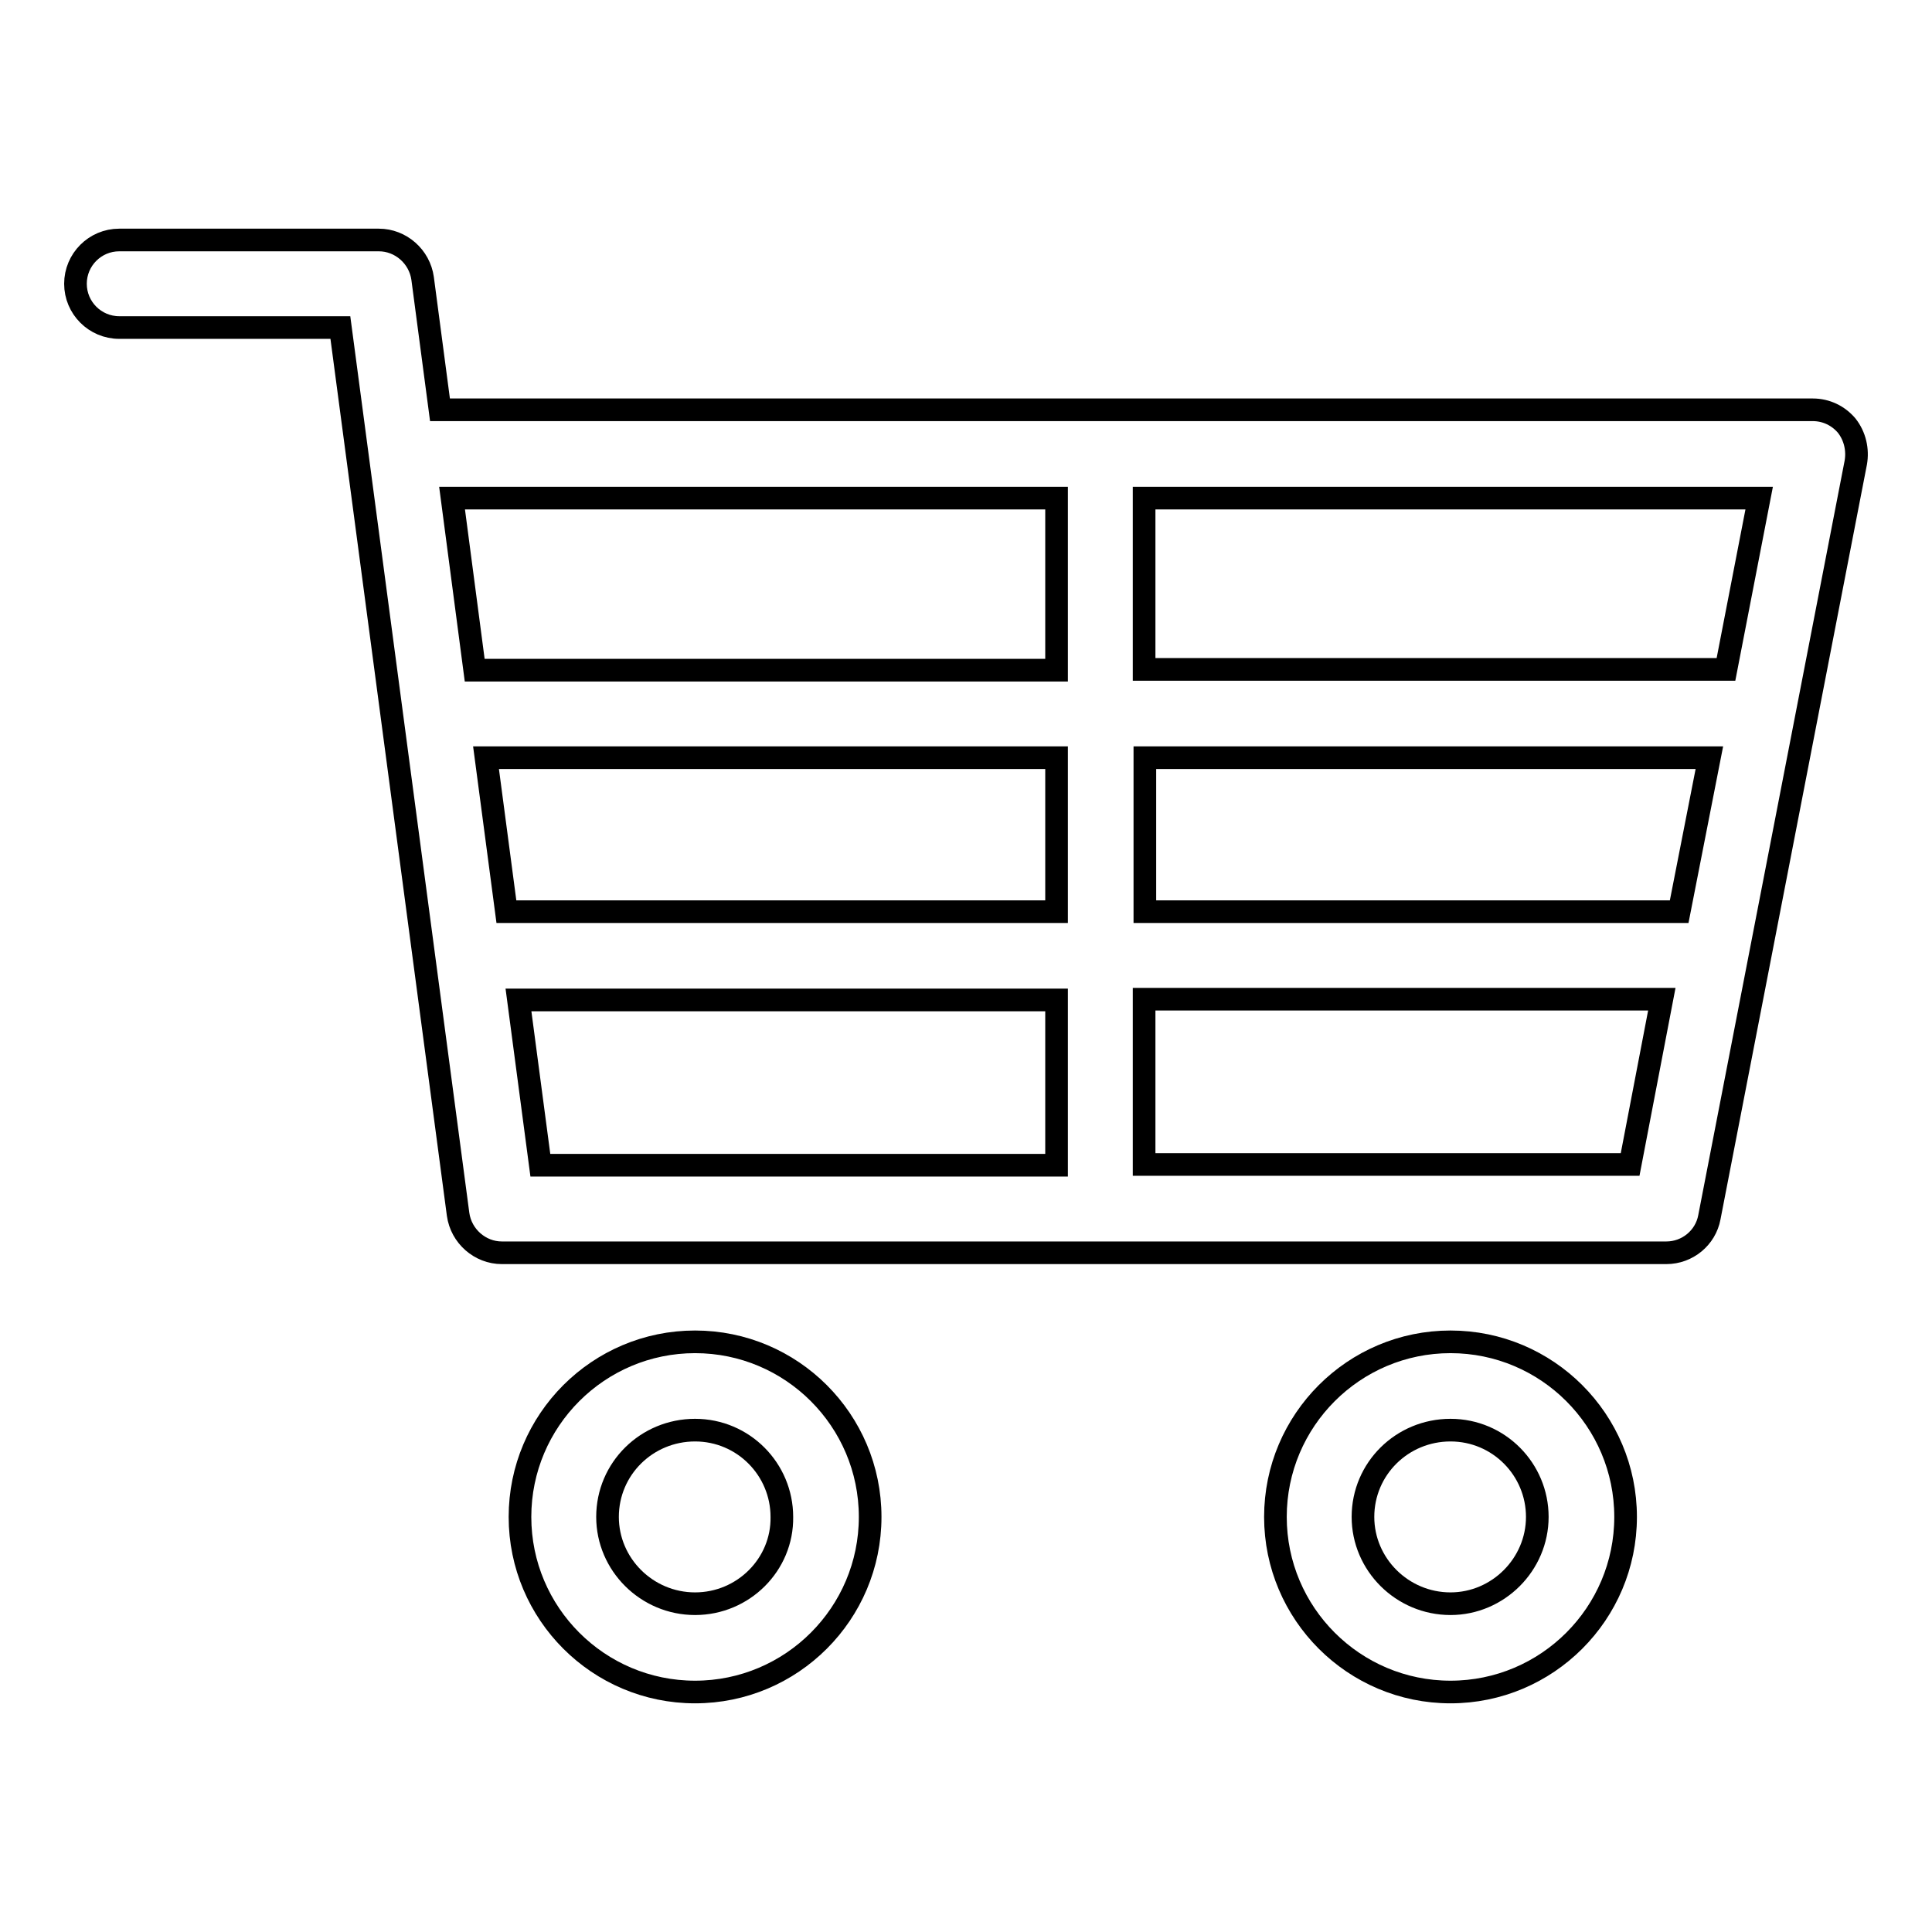
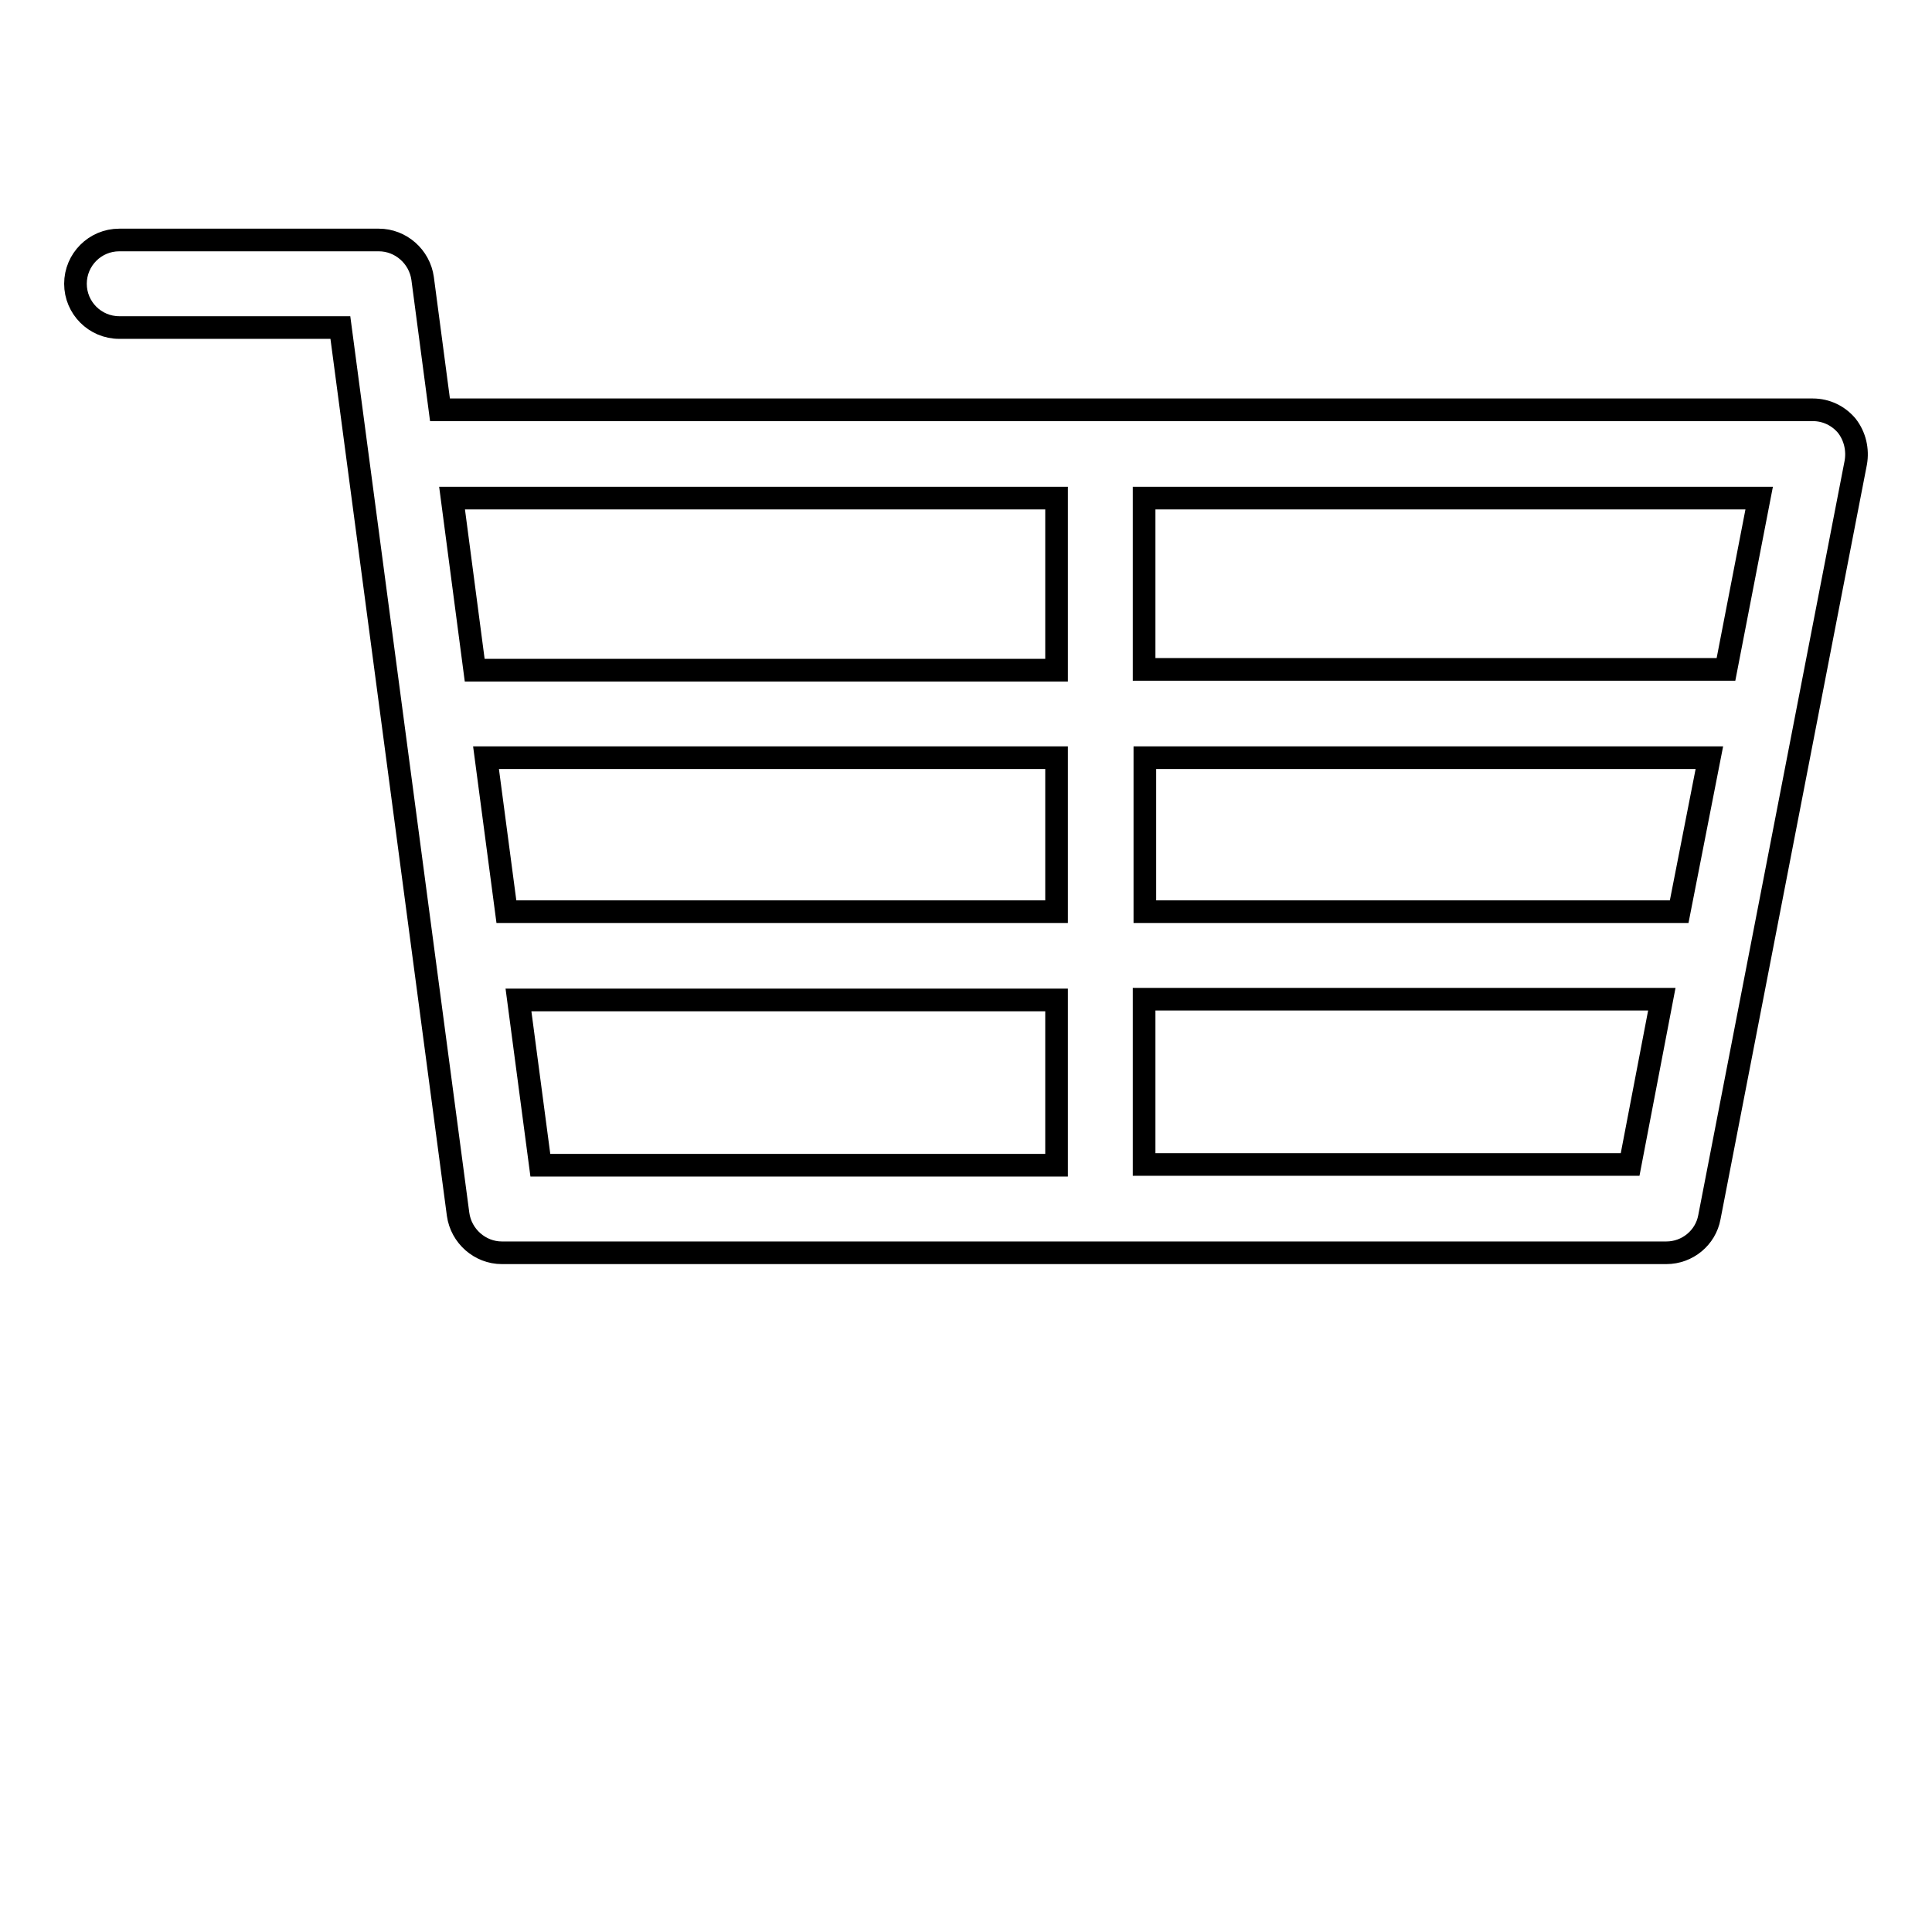
<svg xmlns="http://www.w3.org/2000/svg" version="1.1" x="0px" y="0px" viewBox="0 0 256 256" enable-background="new 0 0 256 256" xml:space="preserve">
  <g>
    <g>
      <path stroke-width="3" fill-opacity="0" stroke="#000000" d="M244.7,56.4c-1.1-1.3-2.7-2.1-4.5-2.1H58.3L56,36.9c-0.4-2.9-2.9-5.1-5.8-5.1H15.8c-3.2,0-5.8,2.6-5.8,5.8c0,3.2,2.6,5.8,5.8,5.8h29.3l15.6,117.5c0.4,2.9,2.9,5.1,5.8,5.1h154.3c2.8,0,5.2-2,5.7-4.7l19.4-100C246.2,59.6,245.8,57.8,244.7,56.4z M228.7,88.7h-77.1V66h81.5L228.7,88.7z M222.5,120.8h-70.8v-20.4h74.8L222.5,120.8z M64.4,100.4H140v20.4H67.1L64.4,100.4z M140,66v22.8H63c0,0-0.1,0-0.1,0l-3-22.8H140z M68.7,132.5H140v21.9H71.6L68.7,132.5z M151.6,154.3v-21.9h68.6l-4.2,21.9H151.6z" />
-       <path stroke-width="3" fill-opacity="0" stroke="#000000" d="M92.1,177.8c-12.8,0-23.2,10.4-23.2,23.2c0,12.8,10.4,23.2,23.2,23.2c12.8,0,23.2-10.4,23.2-23.2C115.3,188.2,104.9,177.8,92.1,177.8z M92.1,212.5c-6.4,0-11.6-5.2-11.6-11.5c0-6.4,5.2-11.5,11.6-11.5c6.4,0,11.5,5.2,11.5,11.5C103.7,207.3,98.5,212.5,92.1,212.5z" />
-       <path stroke-width="3" fill-opacity="0" stroke="#000000" d="M192.2,177.8c-12.8,0-23.2,10.4-23.2,23.2c0,12.8,10.4,23.2,23.2,23.2c12.8,0,23.2-10.4,23.2-23.2C215.4,188.2,205,177.8,192.2,177.8z M192.2,212.5c-6.4,0-11.6-5.2-11.6-11.5c0-6.4,5.2-11.5,11.6-11.5c6.4,0,11.5,5.2,11.5,11.5C203.7,207.3,198.5,212.5,192.2,212.5z" />
    </g>
  </g>
</svg>